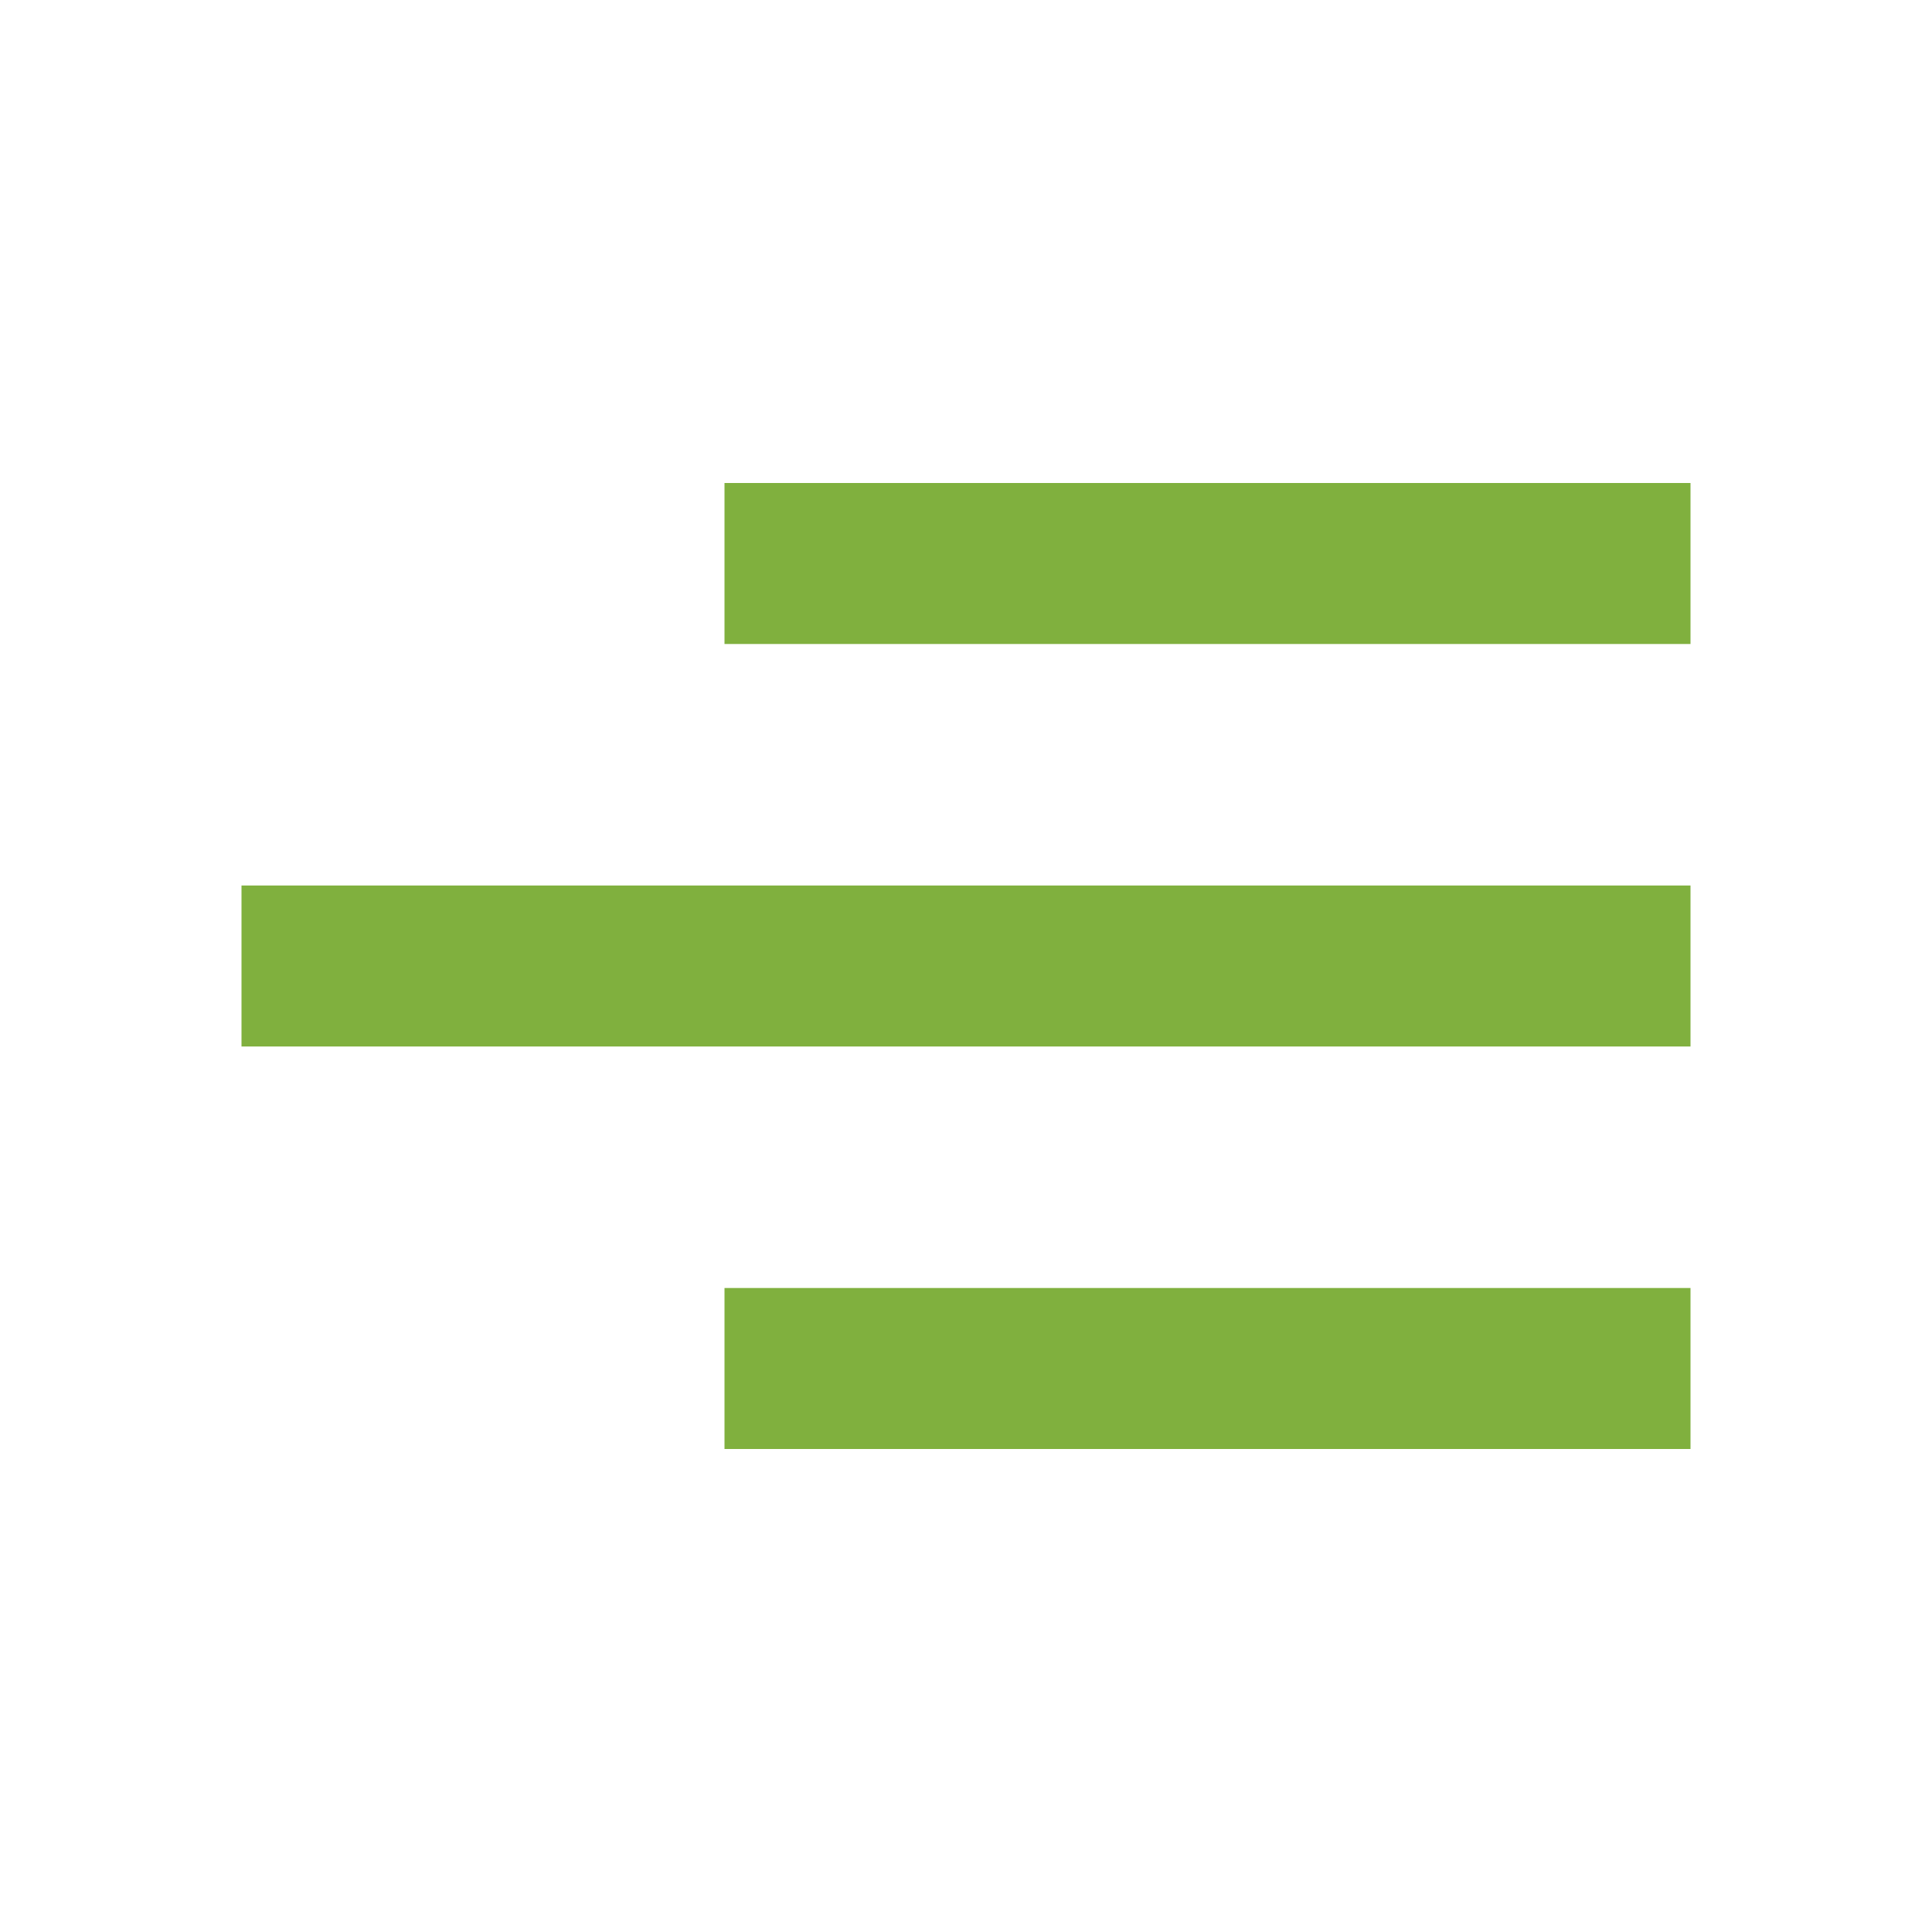
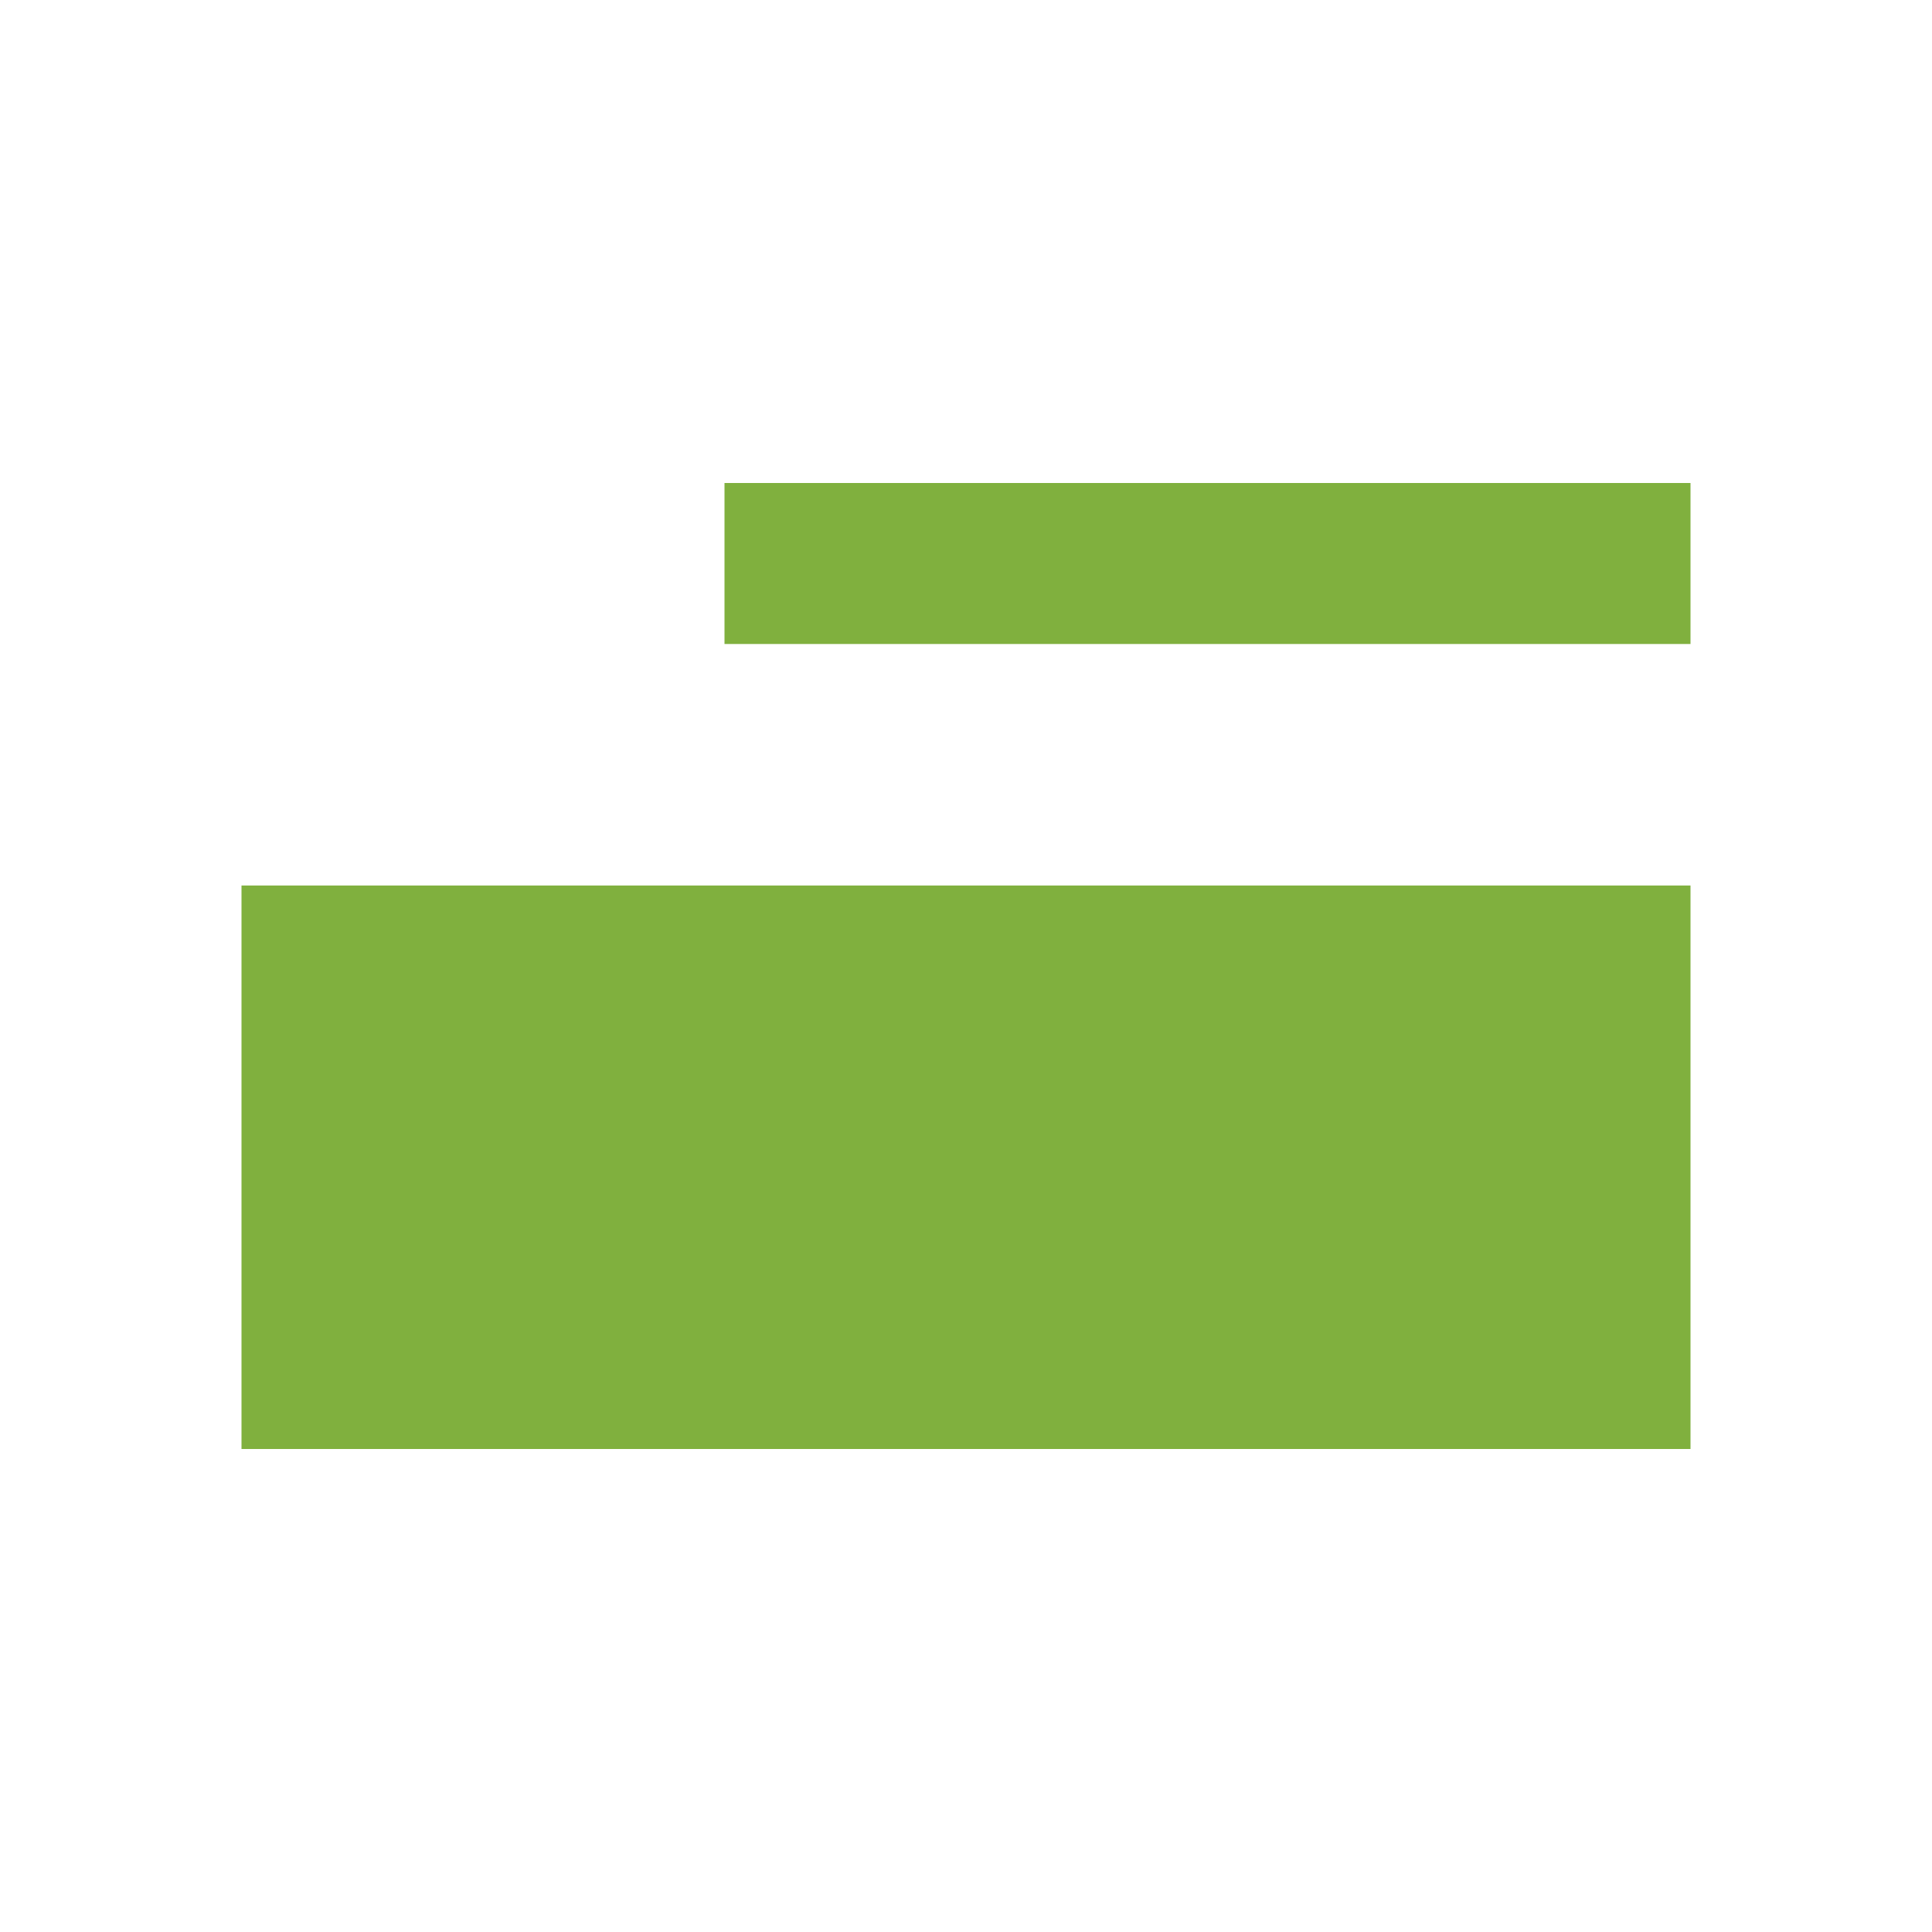
<svg xmlns="http://www.w3.org/2000/svg" width="48" height="48" viewBox="0 0 48 48" fill="none">
-   <path d="M42 36H18V32H42V36ZM42 26H6V22H42V26ZM42 16H18V12H42V16Z" fill="#80B03E" />
+   <path d="M42 36H18V32H42V36ZH6V22H42V26ZM42 16H18V12H42V16Z" fill="#80B03E" />
</svg>